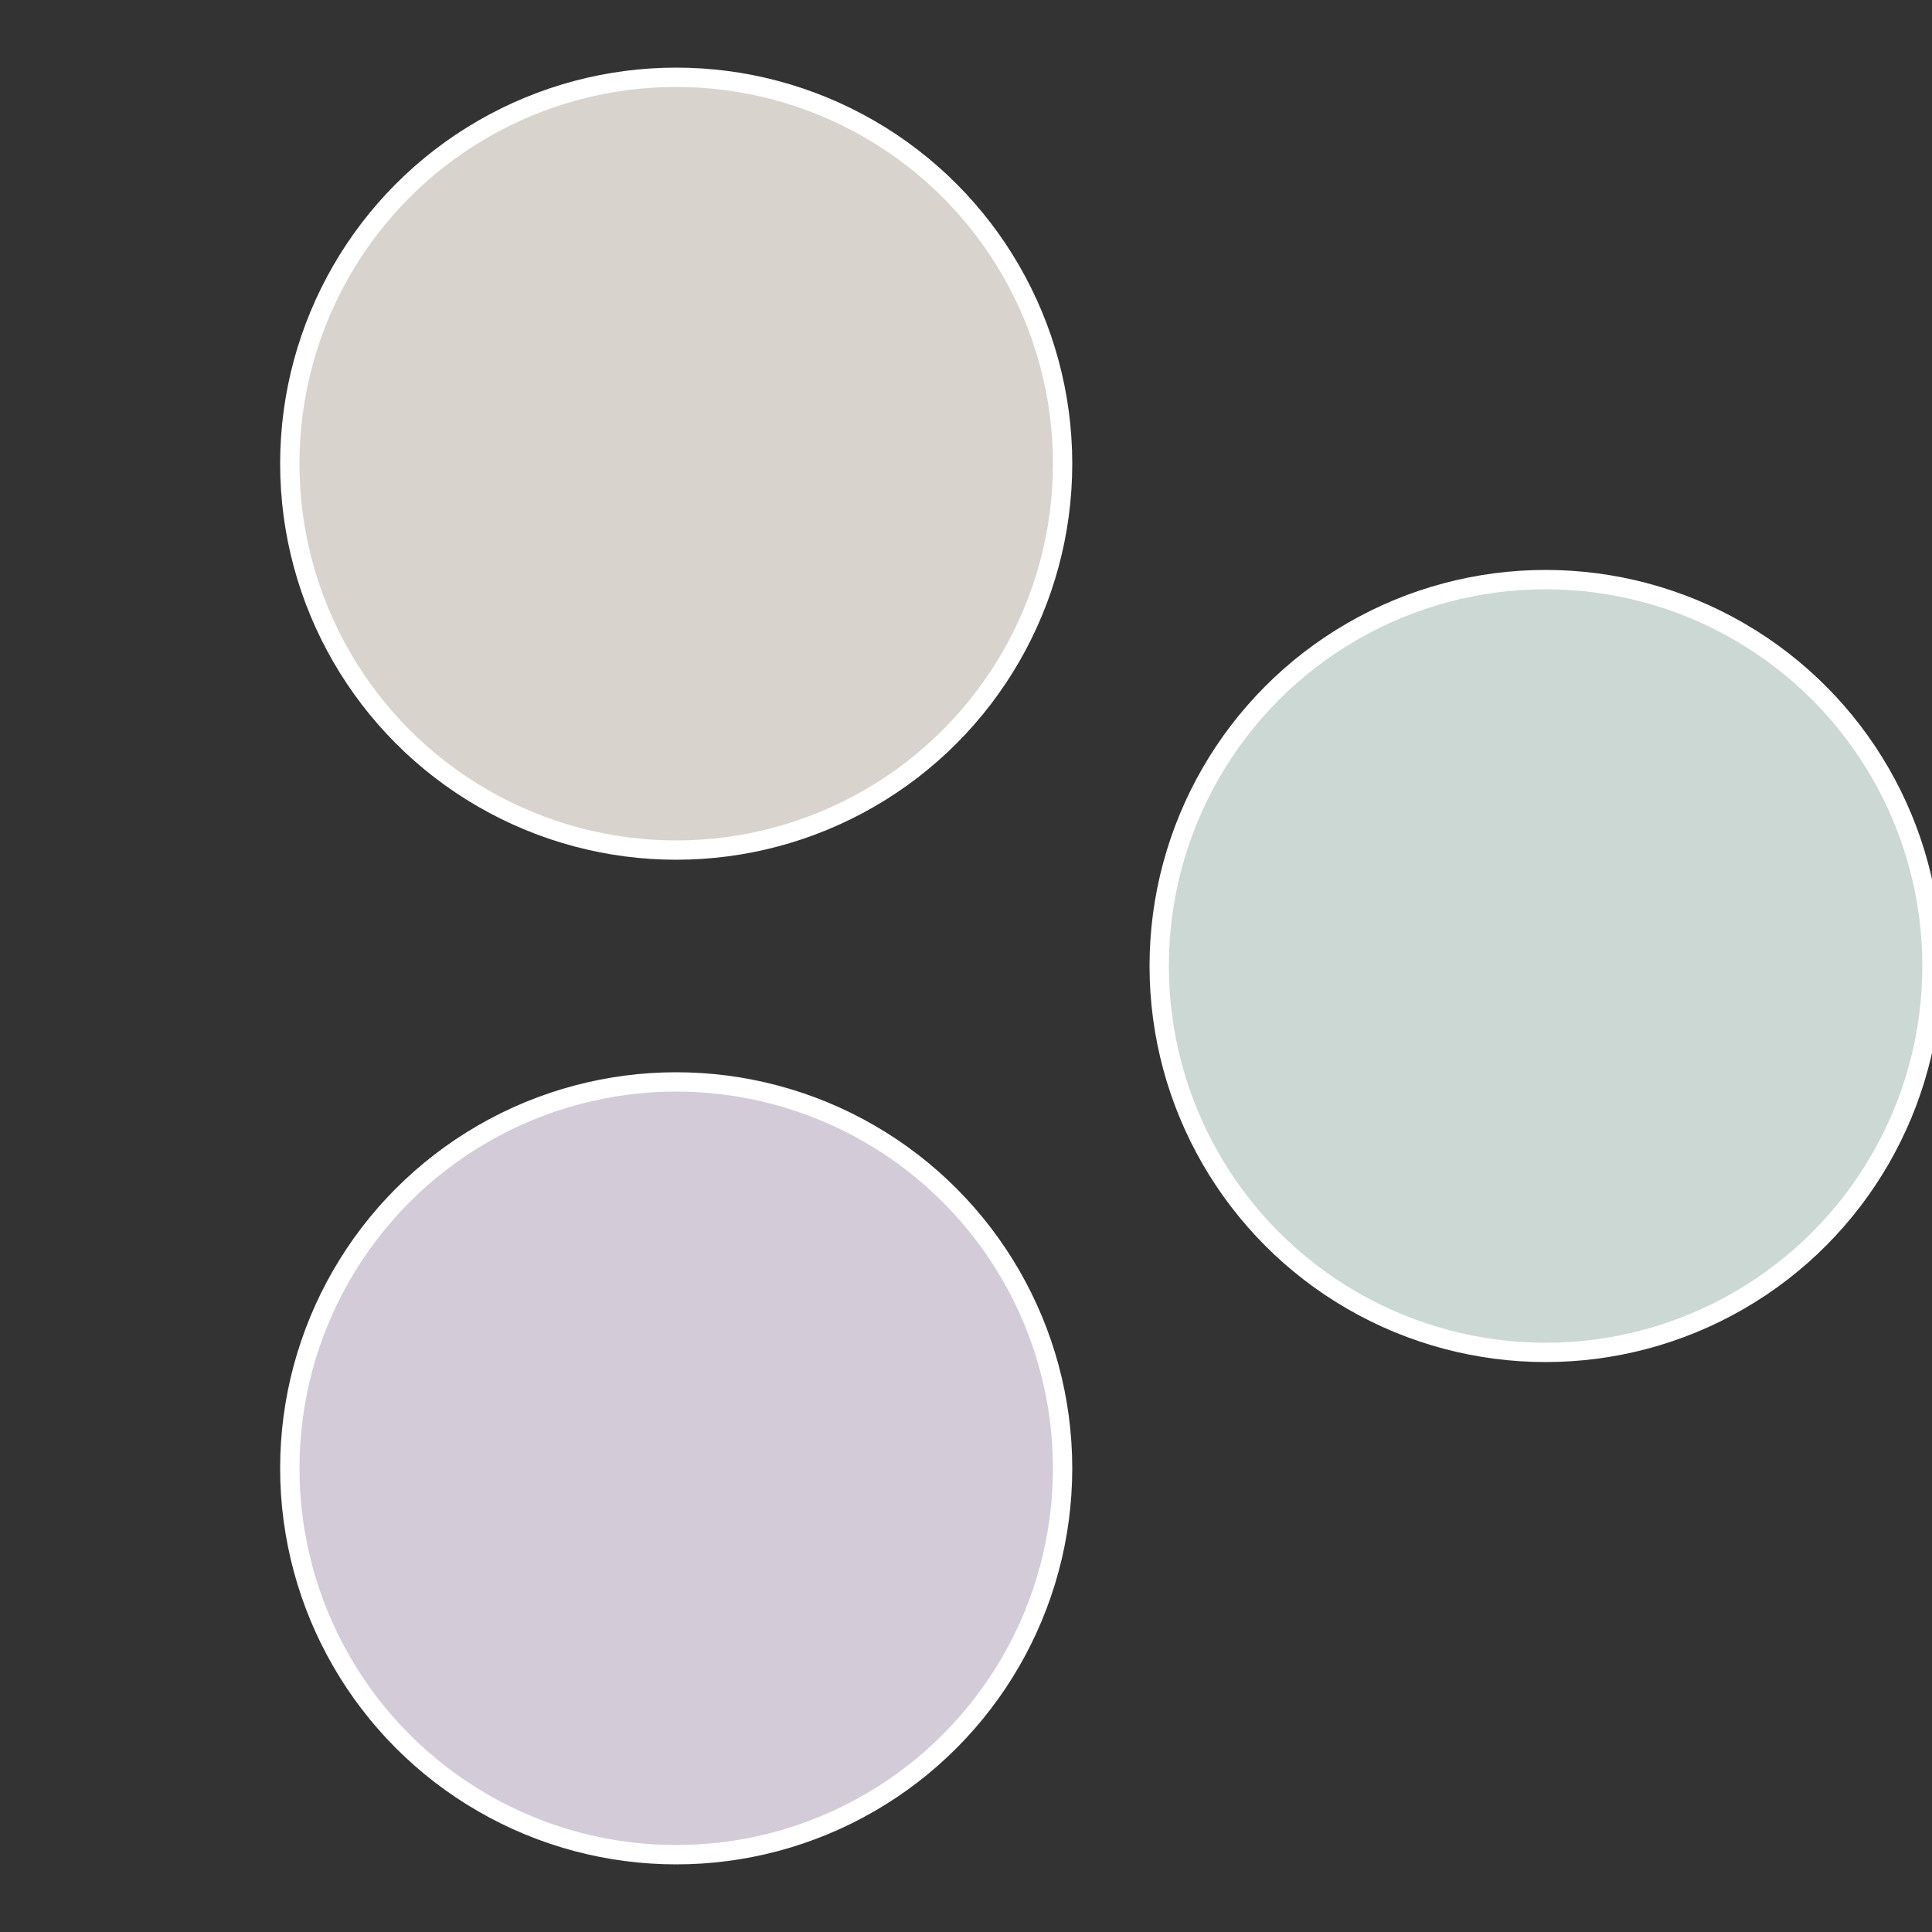
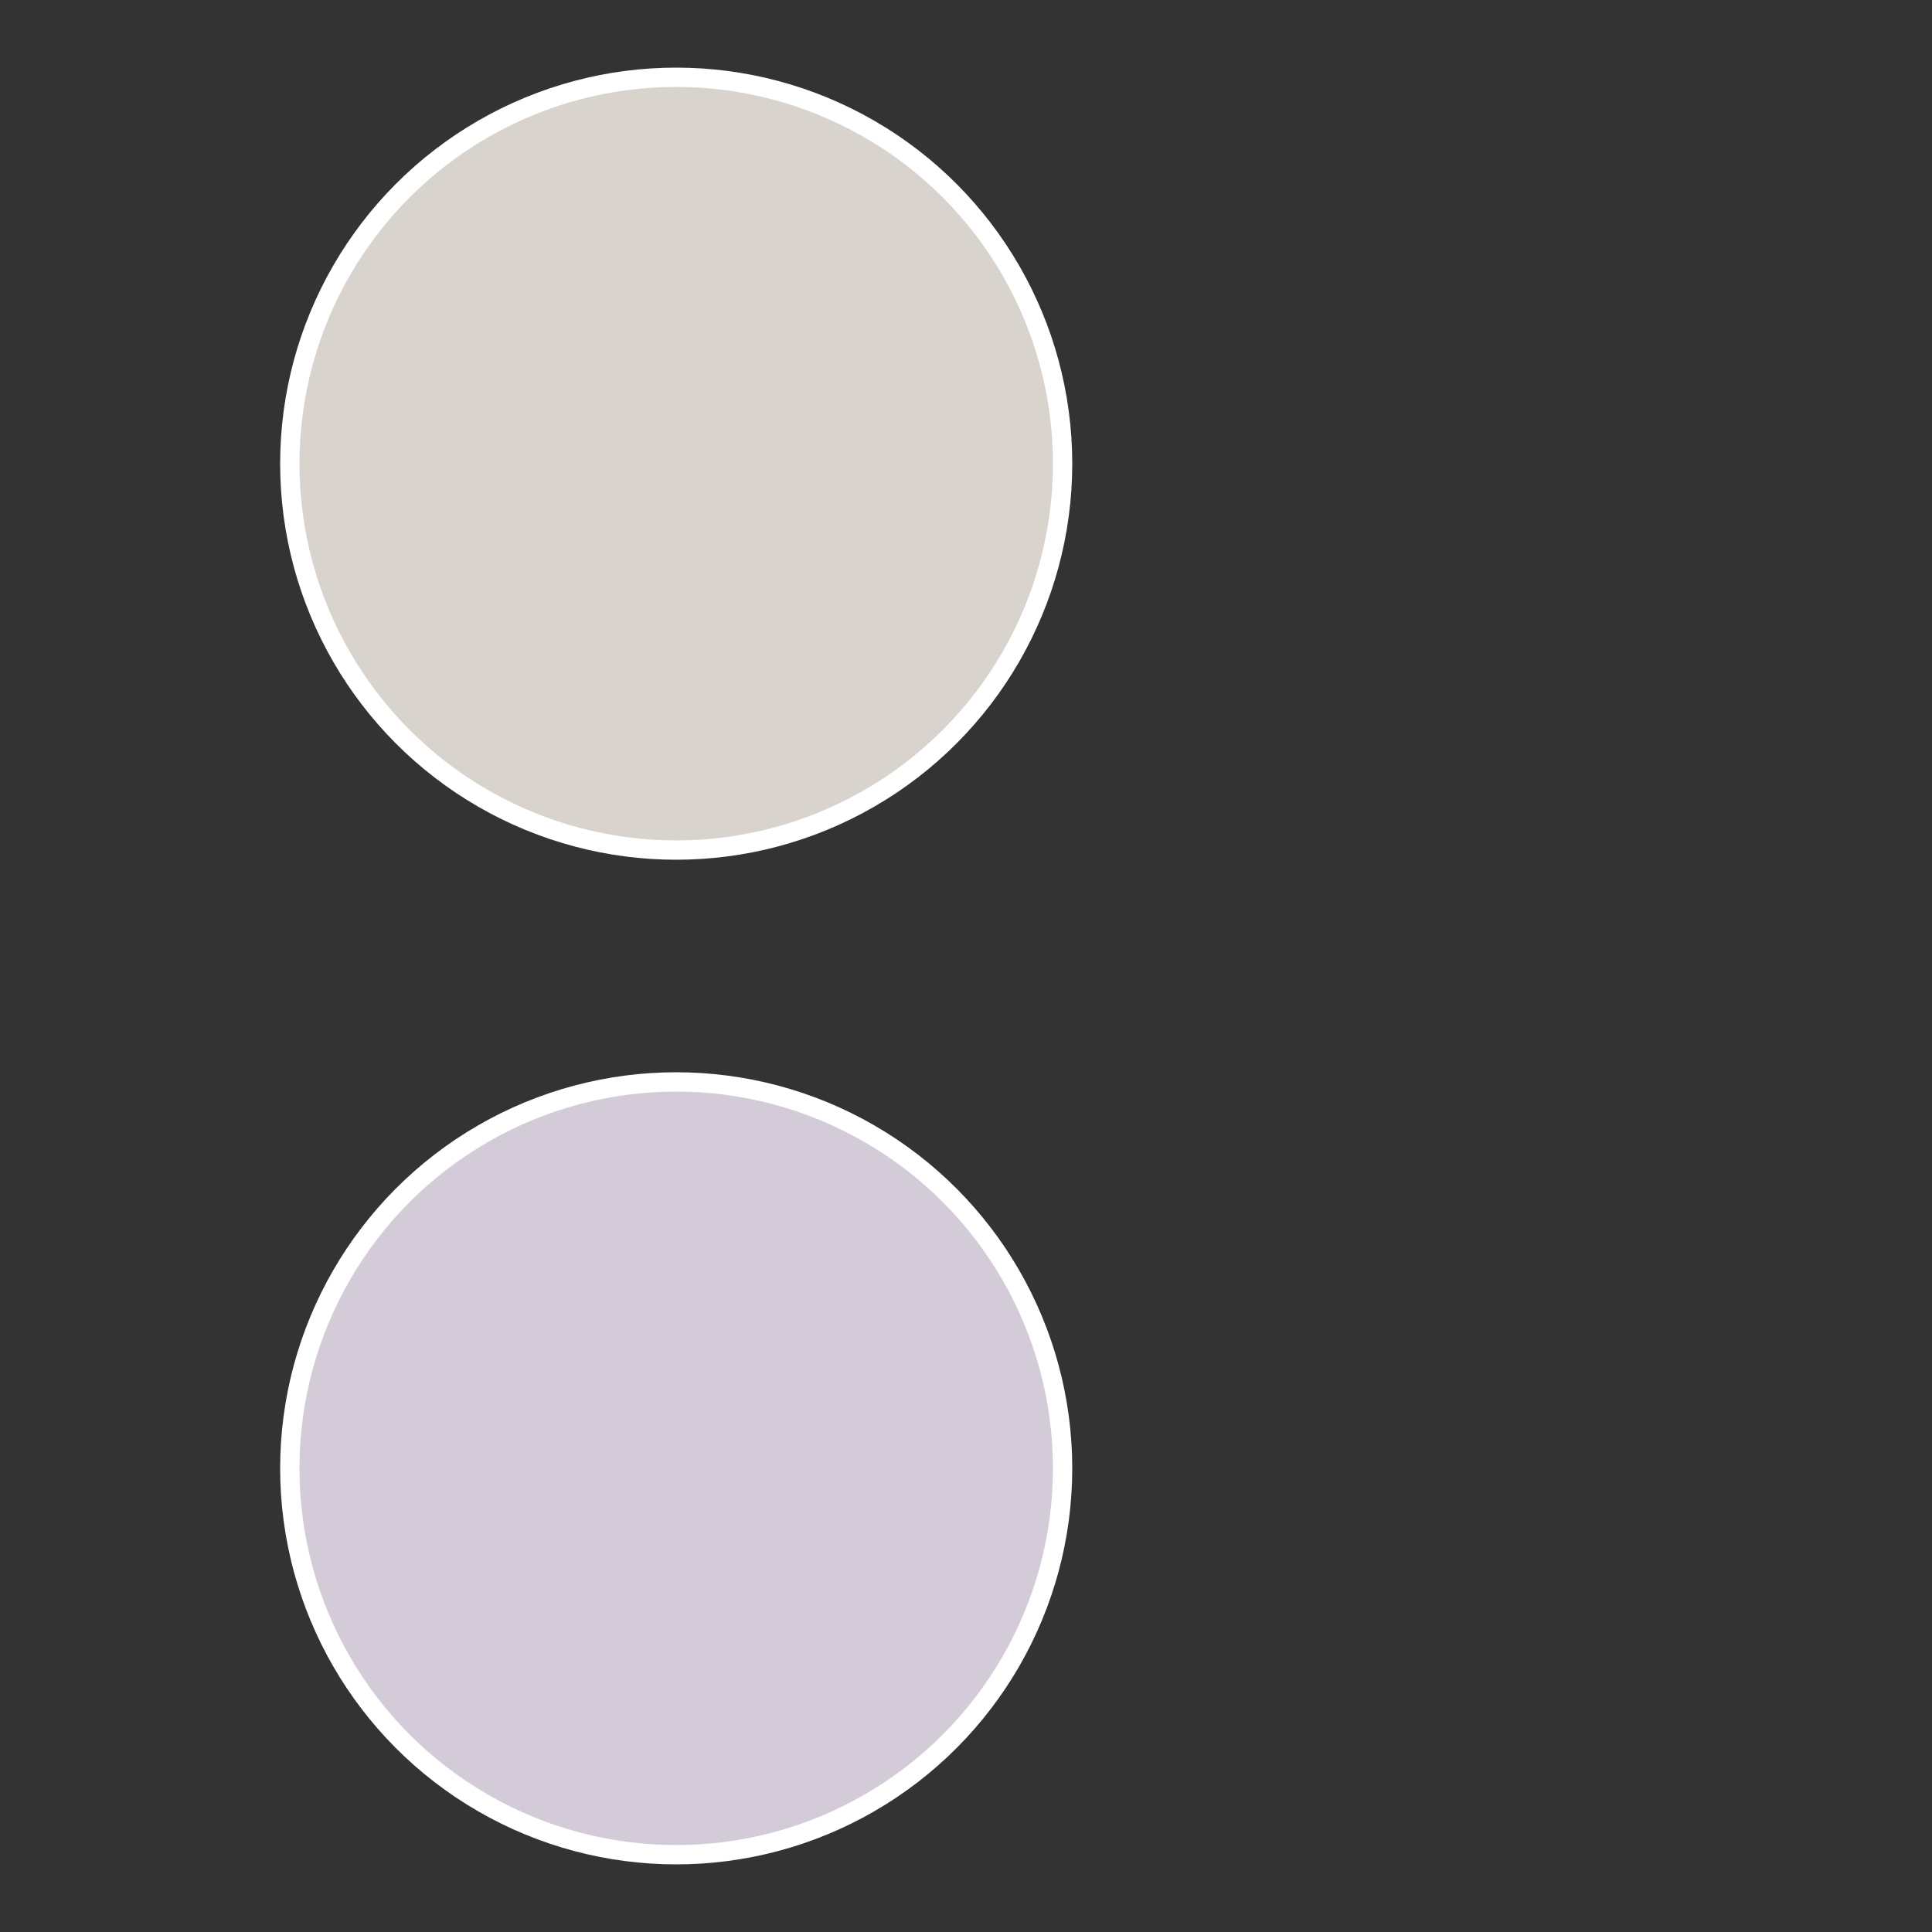
<svg xmlns="http://www.w3.org/2000/svg" width="500" height="500" viewBox="-1 -1 2 2">
  <rect x="-1" y="-1" width="2" height="2" fill="#333333" stroke="none" />
-   <circle cx="0.6" cy="0" r="0.4" fill="#ccd8d3" stroke="#fff" stroke-width="1%" />
  <circle cx="-0.3" cy="0.52" r="0.4" fill="#d3ccd8" stroke="#fff" stroke-width="1%" />
  <circle cx="-0.3" cy="-0.52" r="0.4" fill="#d8d3cc" stroke="#fff" stroke-width="1%" />
</svg>